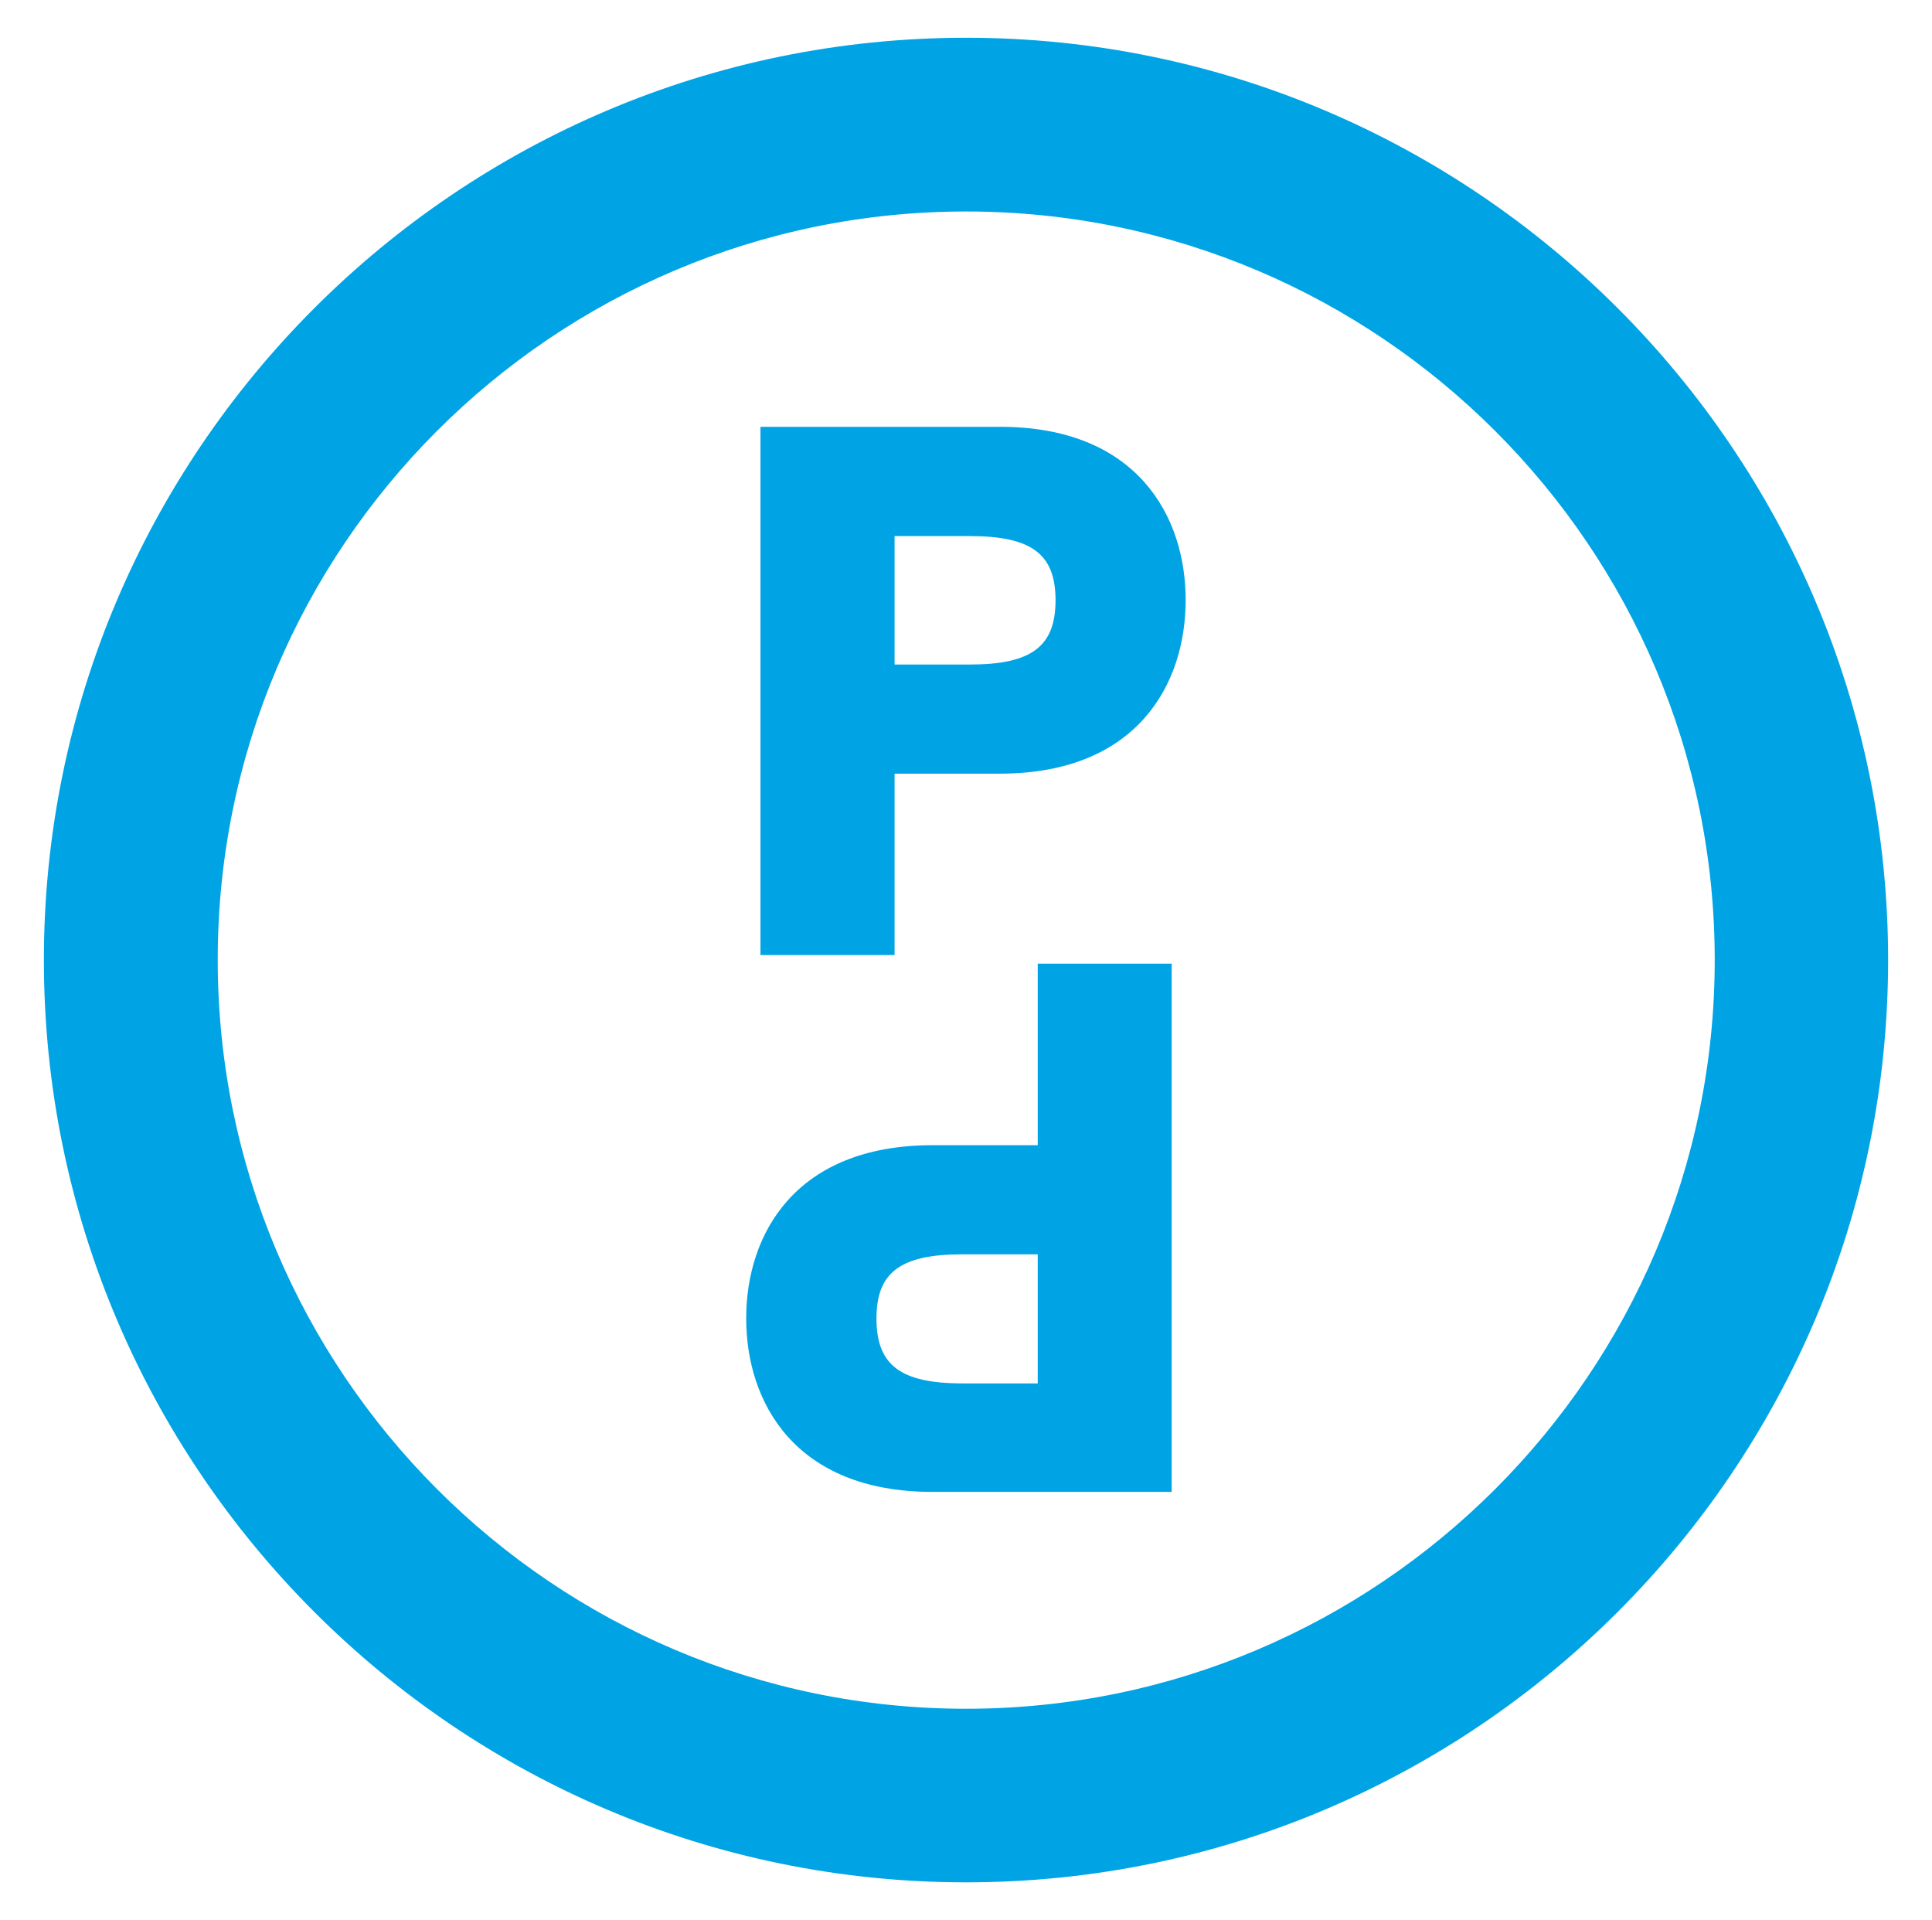
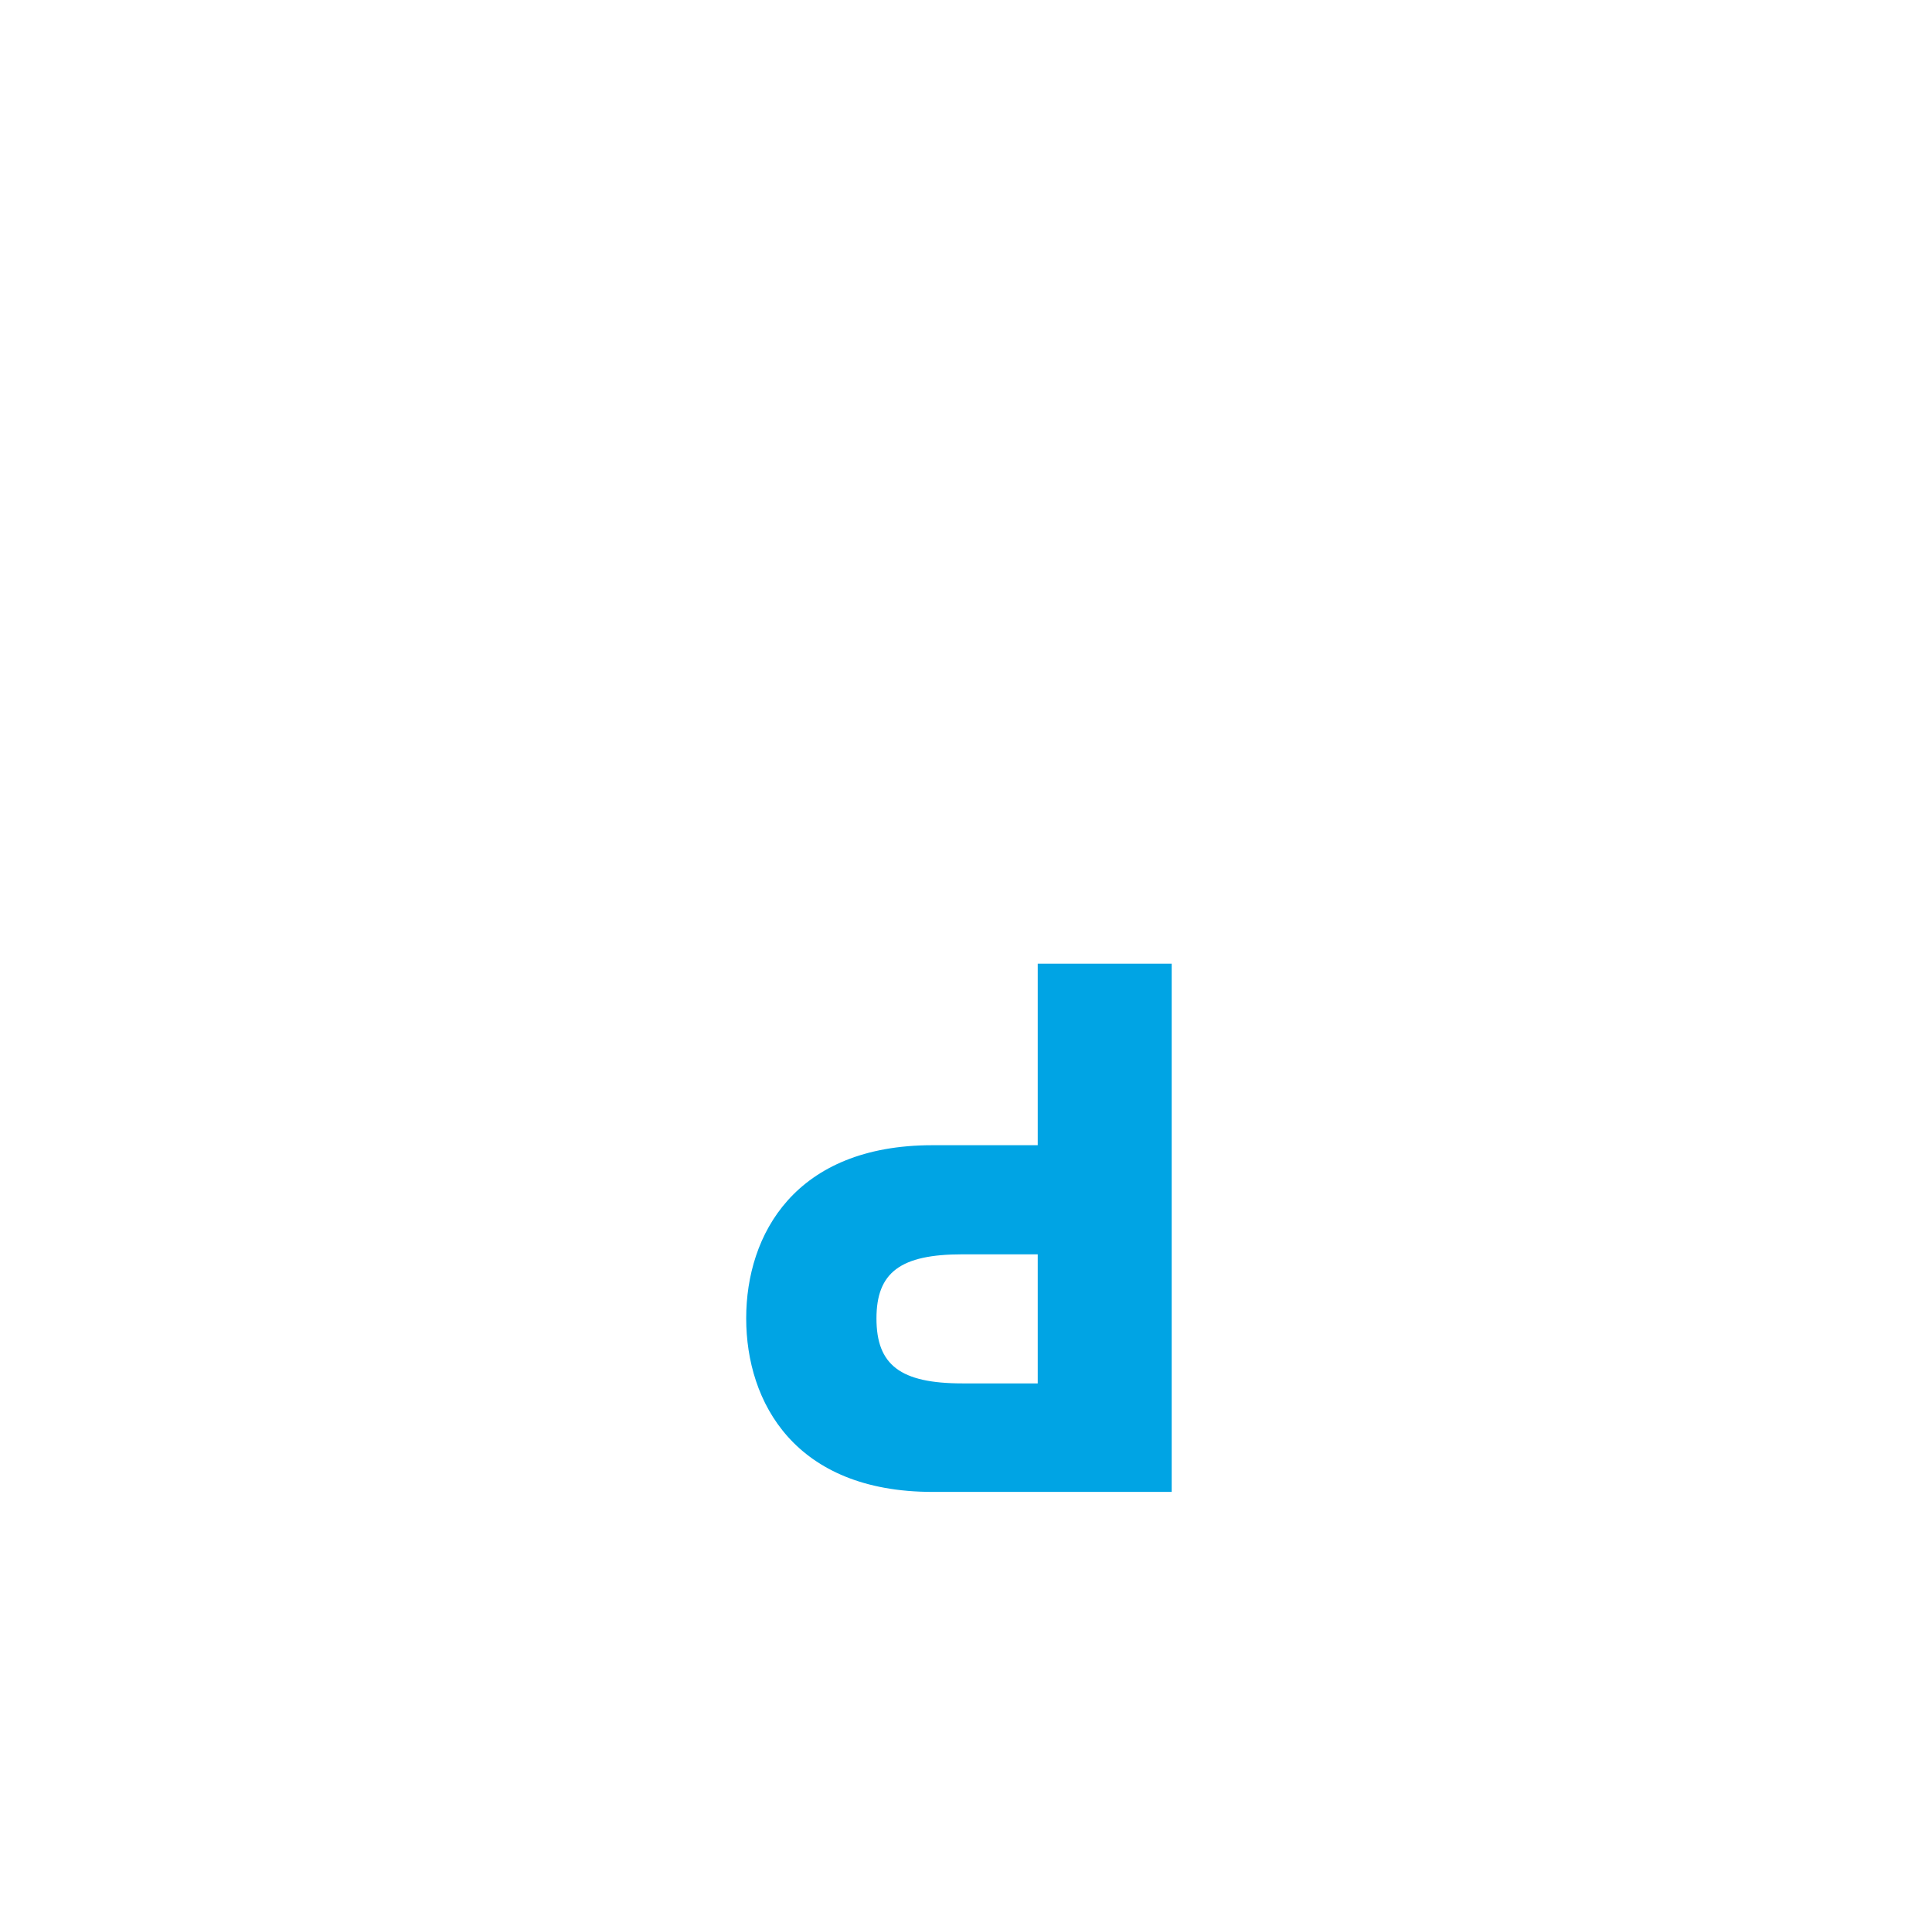
<svg xmlns="http://www.w3.org/2000/svg" id="Layer_1" x="0px" y="0px" viewBox="0 0 125.91 125.11" style="enable-background:new 0 0 125.91 125.11;" xml:space="preserve">
  <style type="text/css">	.st0{fill:#00A4E4;}</style>
  <g>
    <g>
-       <path class="st0" d="M62.96,13.78c26.89,0,48.79,21.87,48.79,48.77c0,26.89-21.89,48.79-48.79,48.79   c-26.91,0-48.77-21.9-48.77-48.79C14.18,35.65,36.05,13.78,62.96,13.78 M62.96,122.65c33.14,0,60.09-26.96,60.09-60.1   c0-33.12-26.95-60.09-60.09-60.09c-33.15,0-60.1,26.97-60.1,60.09C2.86,95.69,29.81,122.65,62.96,122.65" />
-       <path class="st0" d="M58.3,34.93h4.89c4.03,0,5.6,1.16,5.6,4.18c0,3.02-1.57,4.19-5.6,4.19H58.3V34.93z M65.17,27.81H50.3h-0.74   v34.42h8.74V50.41h6.86c8.94,0,12.11-5.83,12.11-11.3C77.28,33.64,74.1,27.81,65.17,27.81" />
      <path class="st0" d="M62.72,90.14c-4.03,0-5.6-1.19-5.6-4.23c0-3.01,1.57-4.18,5.6-4.18h4.91v8.41H62.72z M67.63,62.79v11.83   h-6.86c-8.96,0-12.14,5.82-12.14,11.28c0,5.48,3.18,11.31,12.14,11.31h15.59V62.79h-0.74H67.63z" />
    </g>
  </g>
</svg>